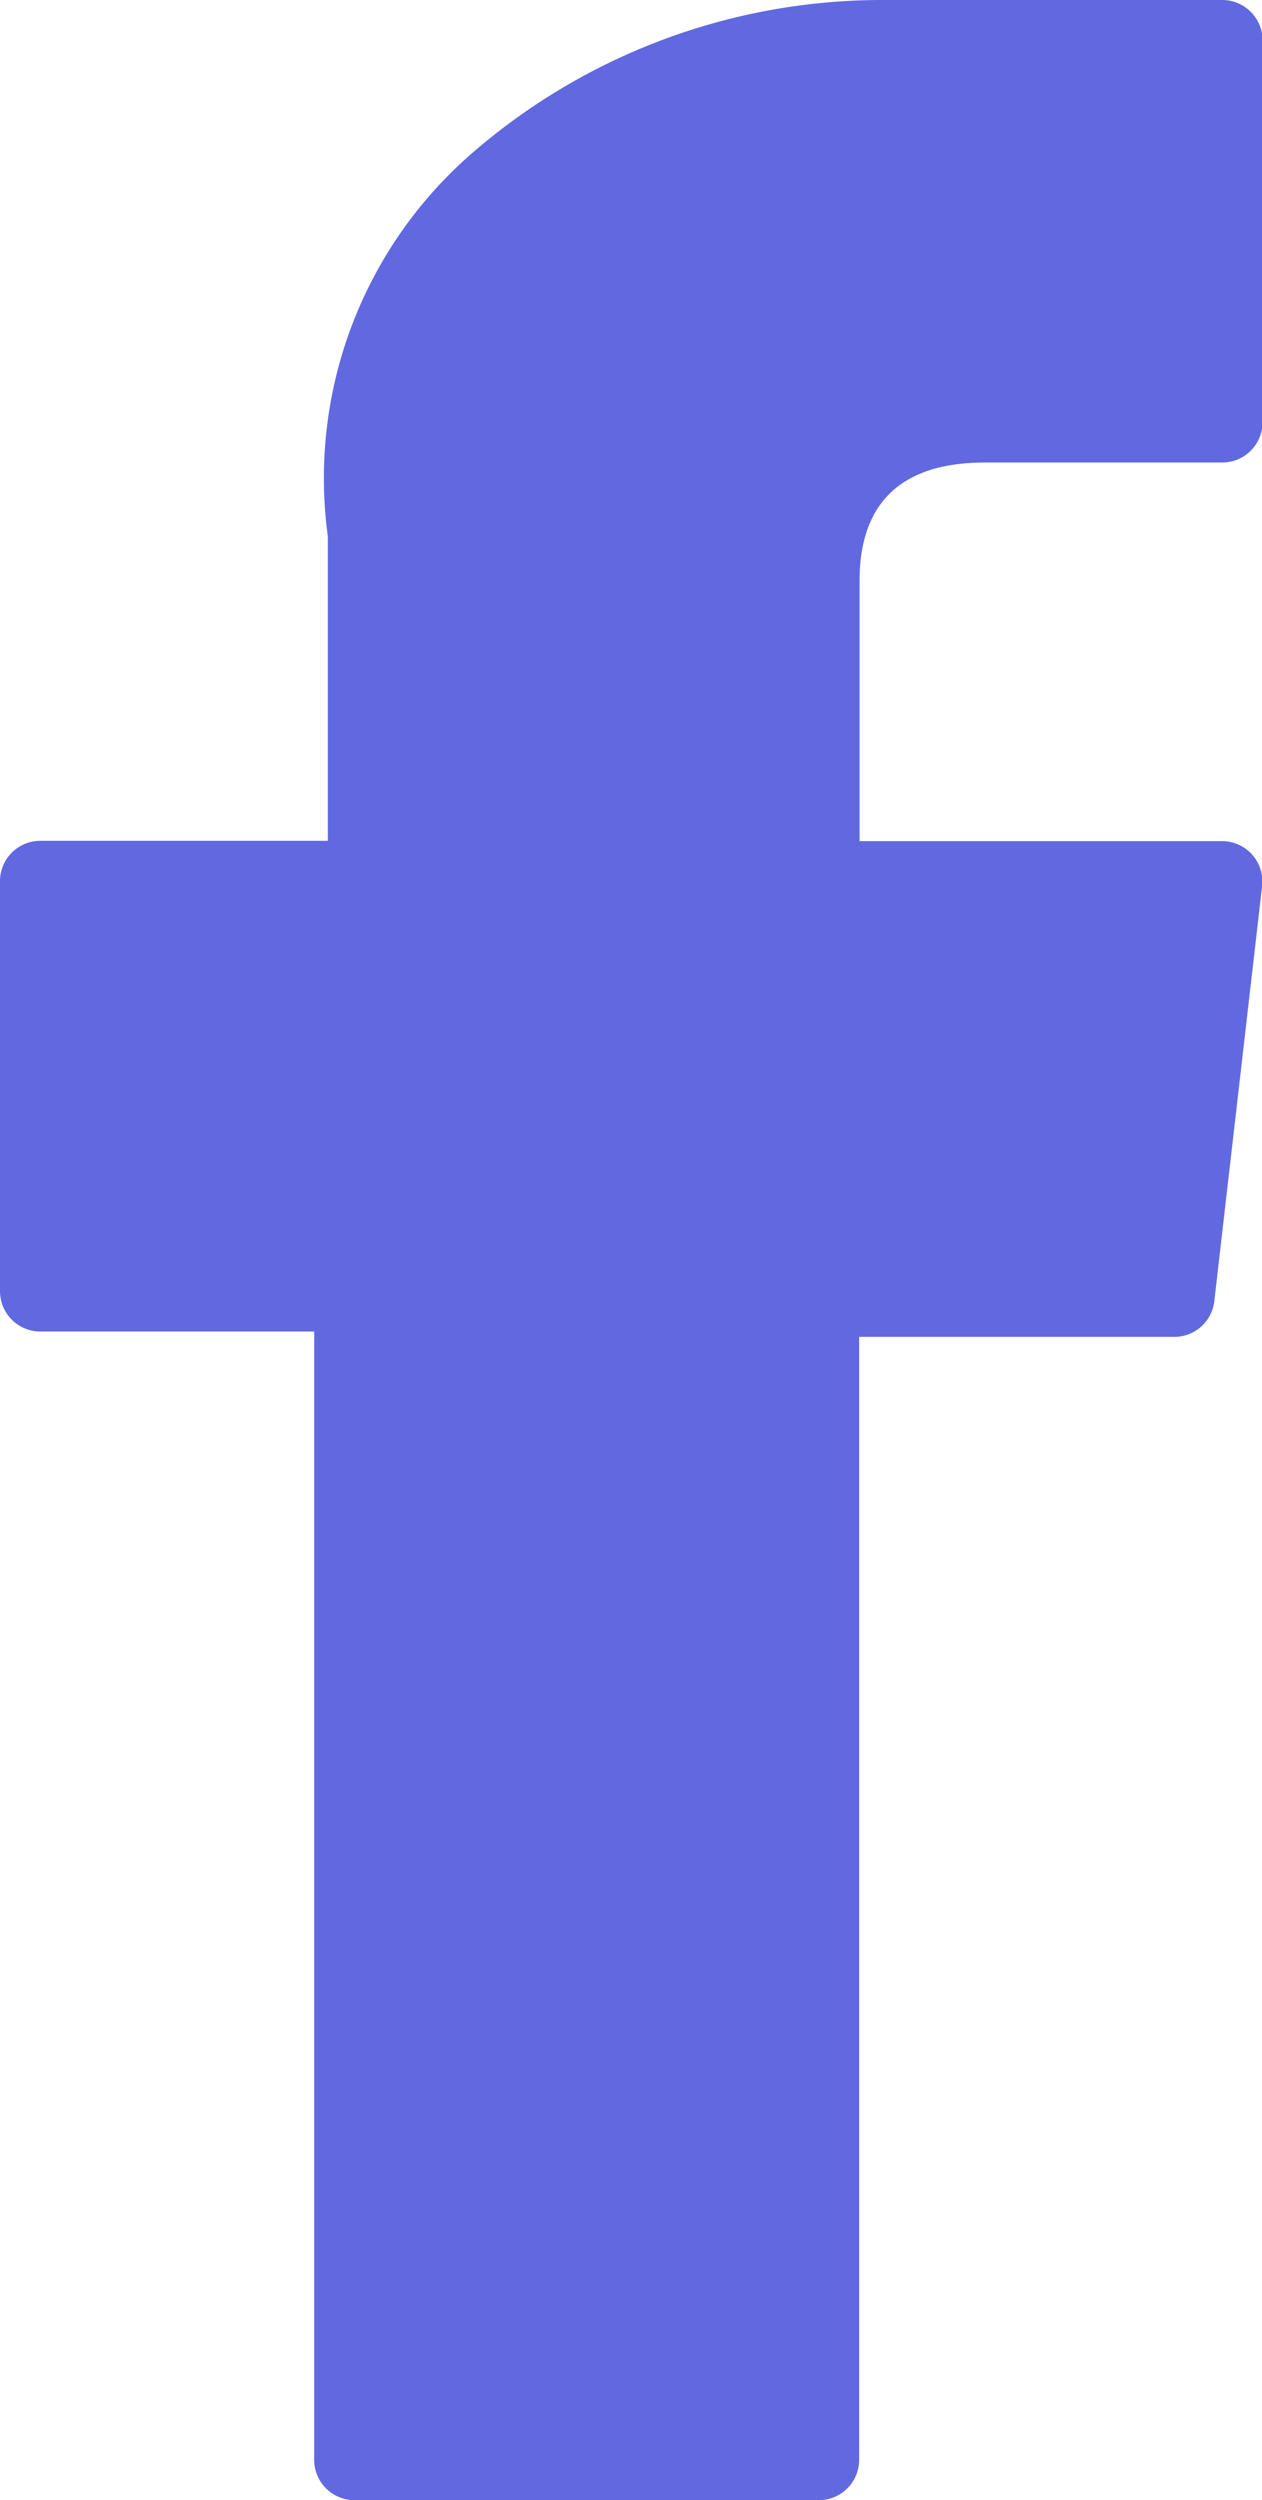
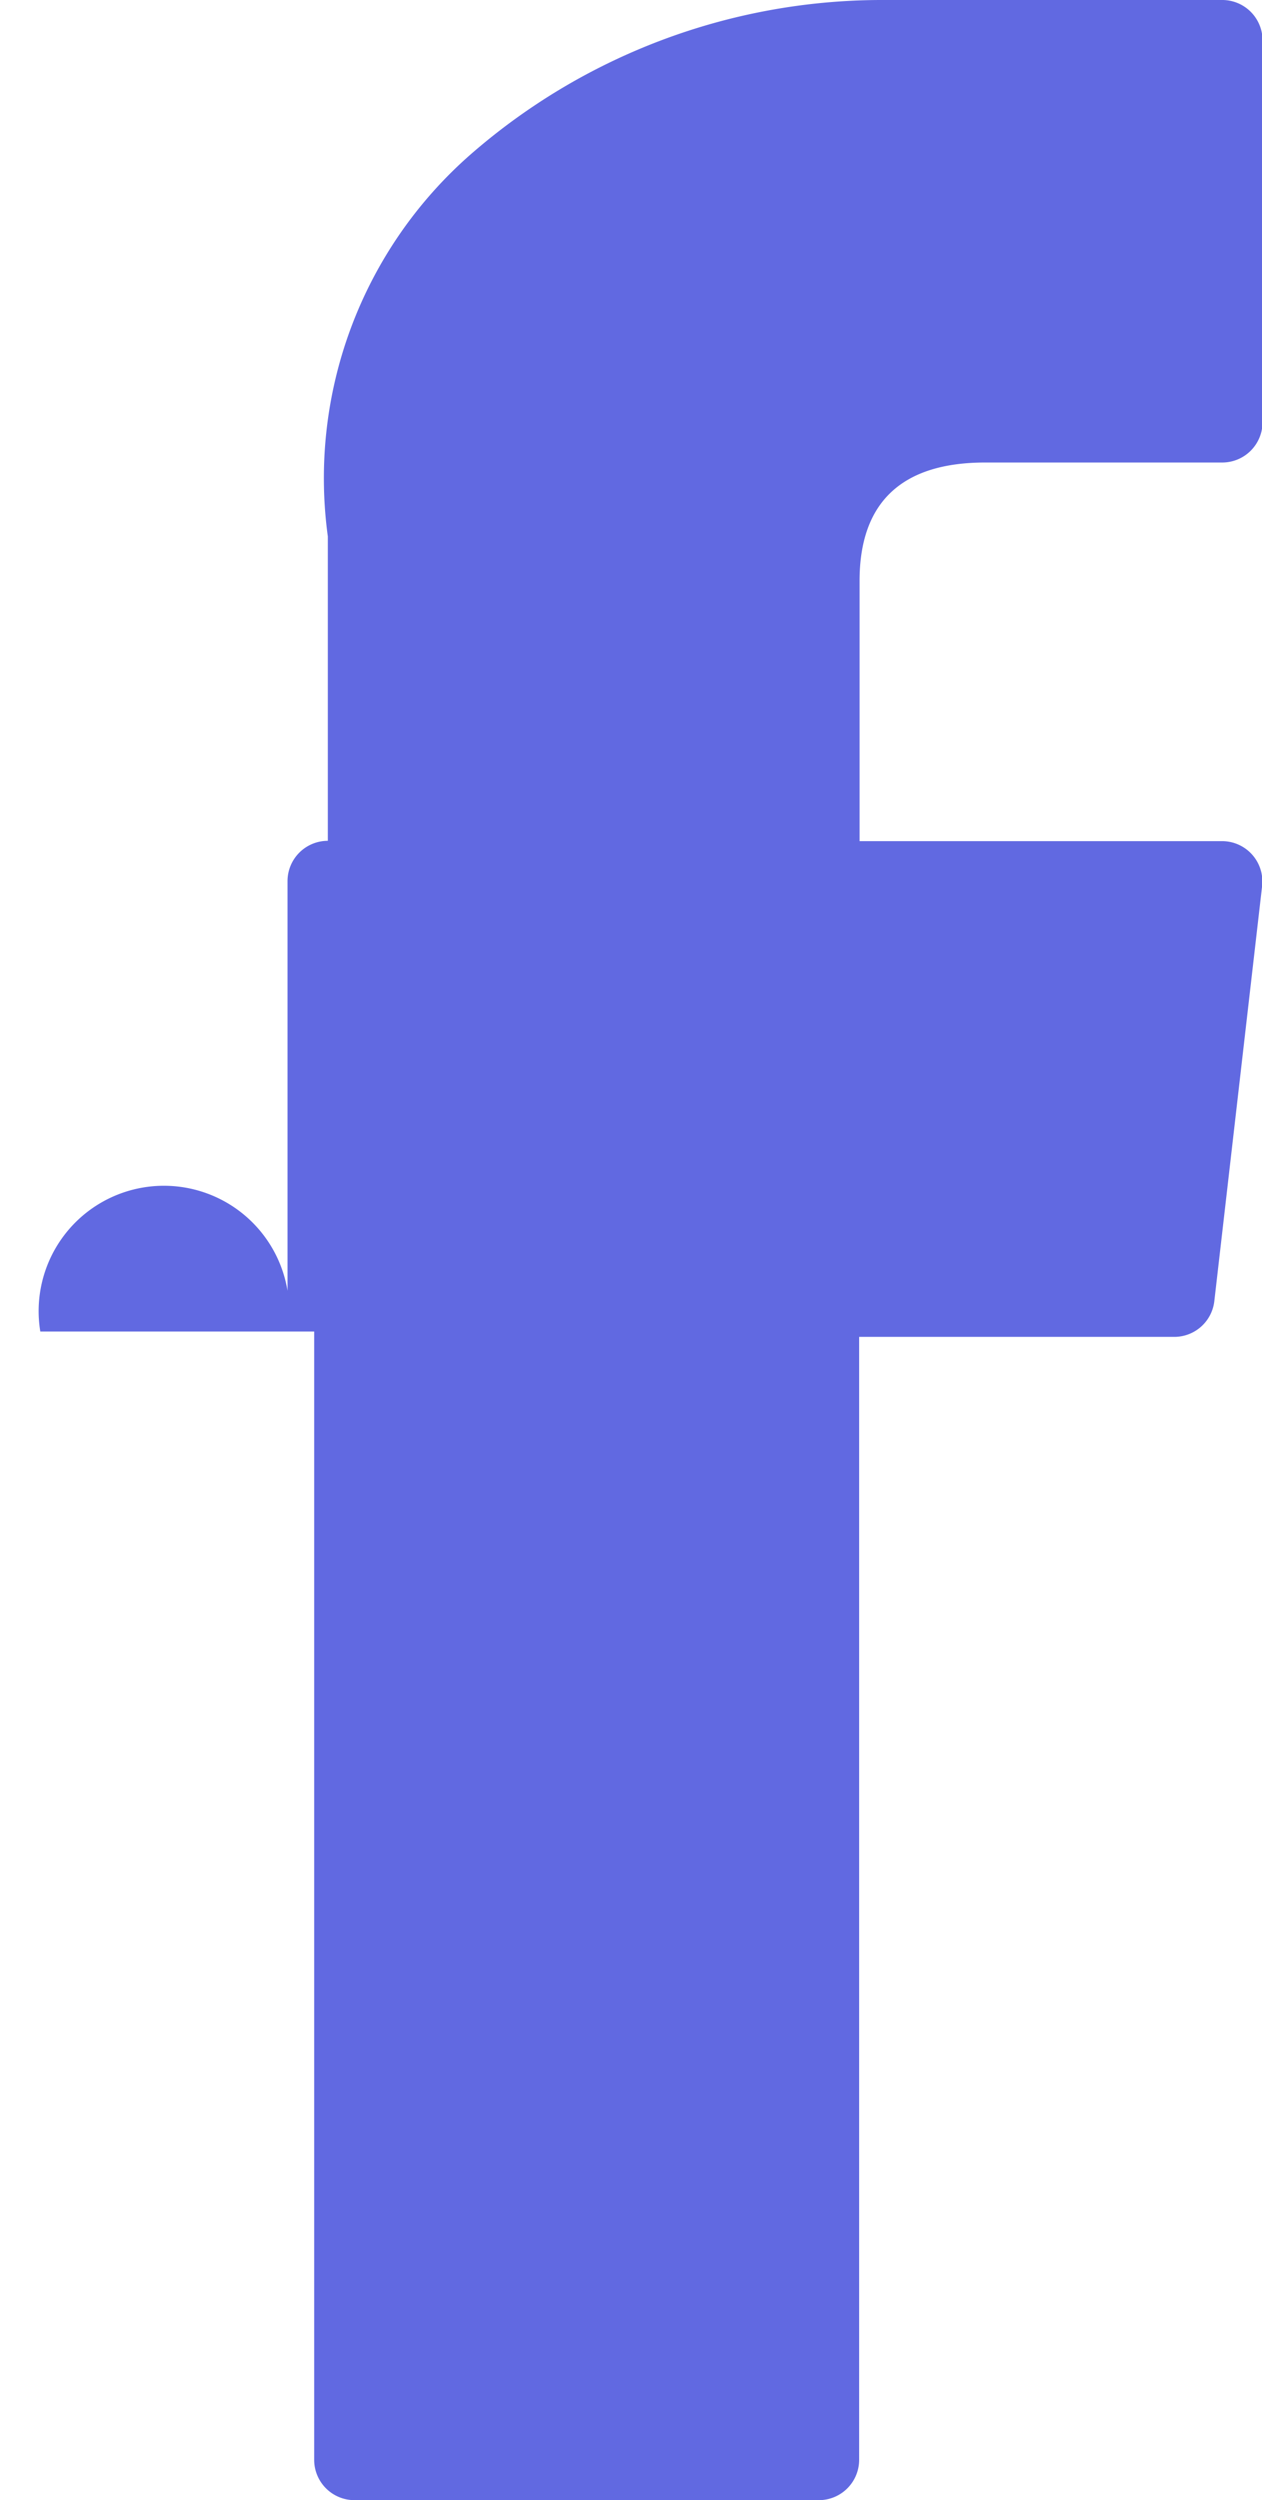
<svg xmlns="http://www.w3.org/2000/svg" id="XMLID_834_" width="11.741" height="23.243" viewBox="0 0 11.741 23.243">
-   <path id="XMLID_835_" d="M77.078,12.379h2.548V22.869a.375.375,0,0,0,.375.375h4.32a.375.375,0,0,0,.375-.375V12.429h2.929A.375.375,0,0,0,88,12.1l.445-3.862a.375.375,0,0,0-.372-.418H84.7V5.4c0-.73.393-1.1,1.168-1.1h2.206a.375.375,0,0,0,.375-.375V.378A.375.375,0,0,0,88.069,0h-3.04c-.021,0-.069,0-.139,0a5.825,5.825,0,0,0-3.809,1.436,4,4,0,0,0-1.328,3.551V7.817H77.078a.375.375,0,0,0-.375.375V12A.375.375,0,0,0,77.078,12.379Z" transform="translate(-76.703)" fill="#6169e1" />
+   <path id="XMLID_835_" d="M77.078,12.379h2.548V22.869a.375.375,0,0,0,.375.375h4.32a.375.375,0,0,0,.375-.375V12.429h2.929A.375.375,0,0,0,88,12.1l.445-3.862a.375.375,0,0,0-.372-.418H84.7V5.4c0-.73.393-1.1,1.168-1.1h2.206a.375.375,0,0,0,.375-.375V.378A.375.375,0,0,0,88.069,0h-3.04c-.021,0-.069,0-.139,0a5.825,5.825,0,0,0-3.809,1.436,4,4,0,0,0-1.328,3.551V7.817a.375.375,0,0,0-.375.375V12A.375.375,0,0,0,77.078,12.379Z" transform="translate(-76.703)" fill="#6169e1" />
</svg>